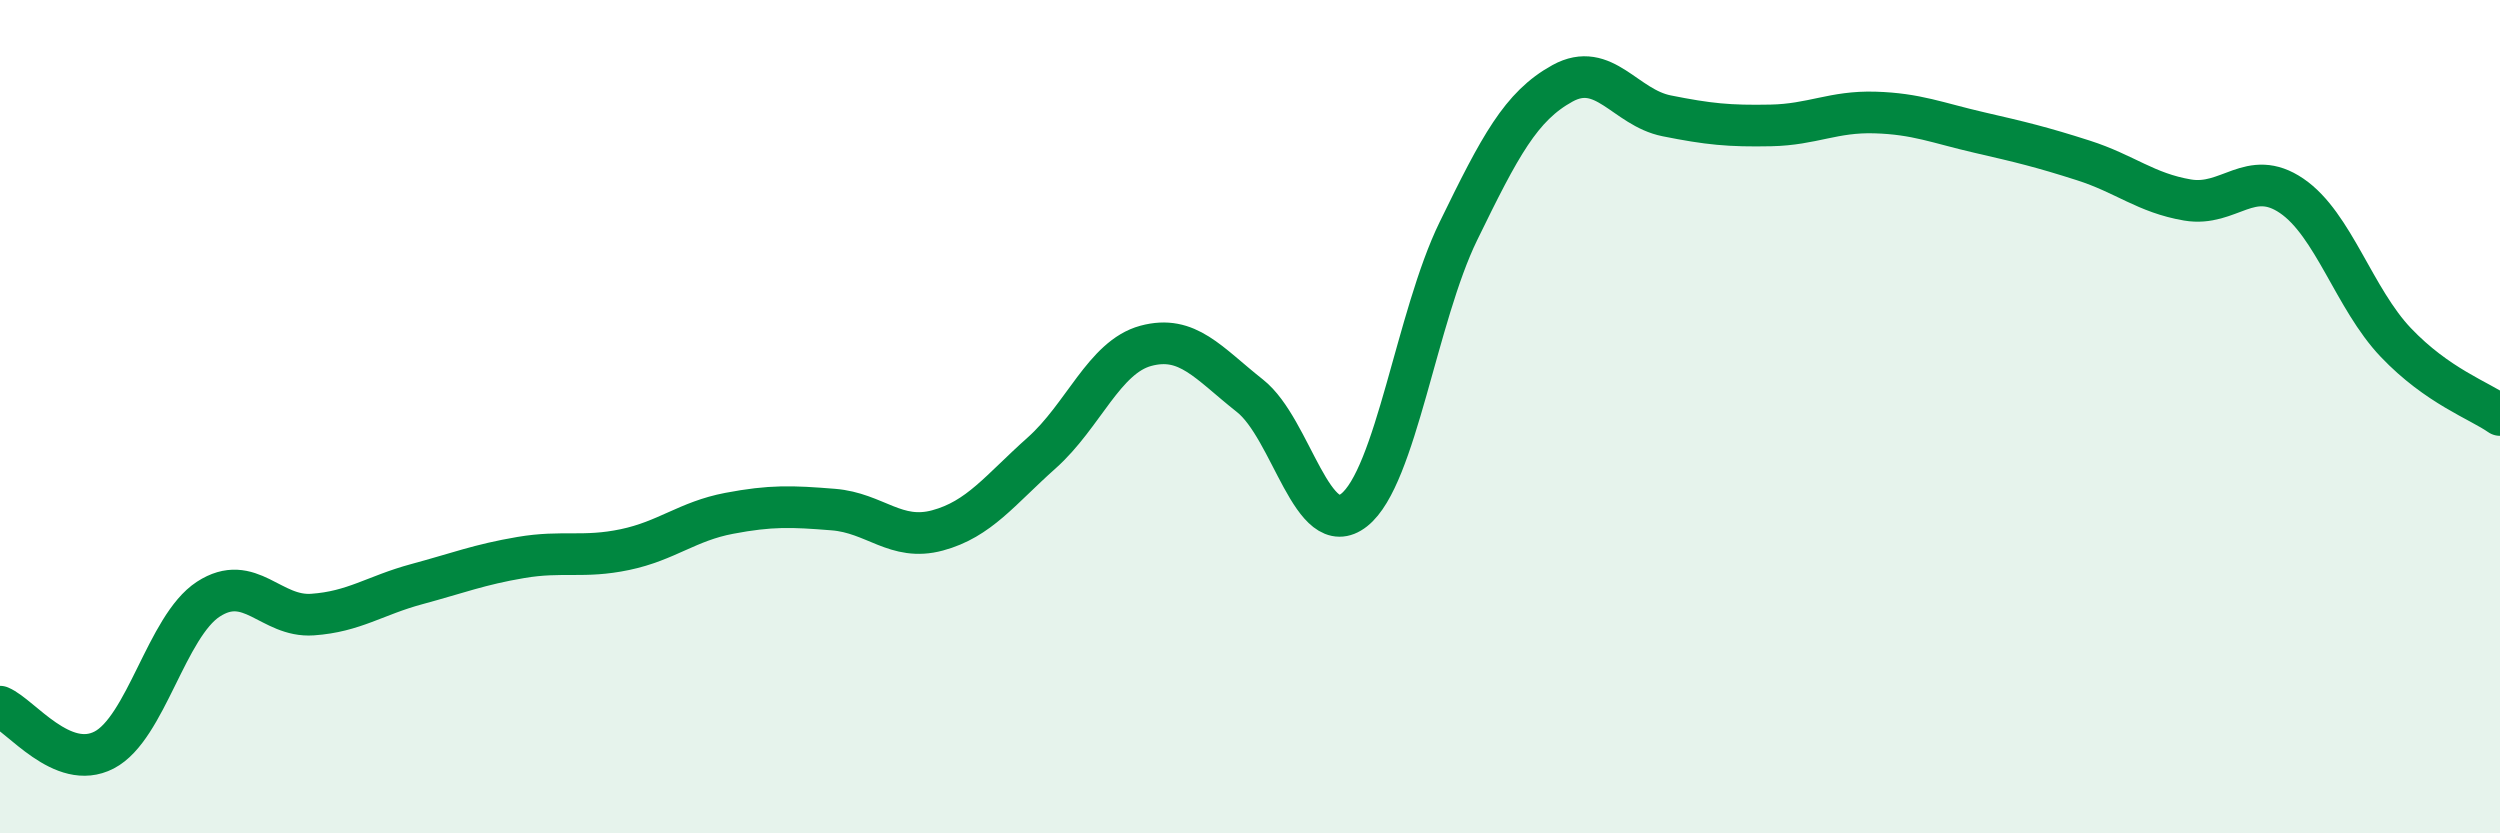
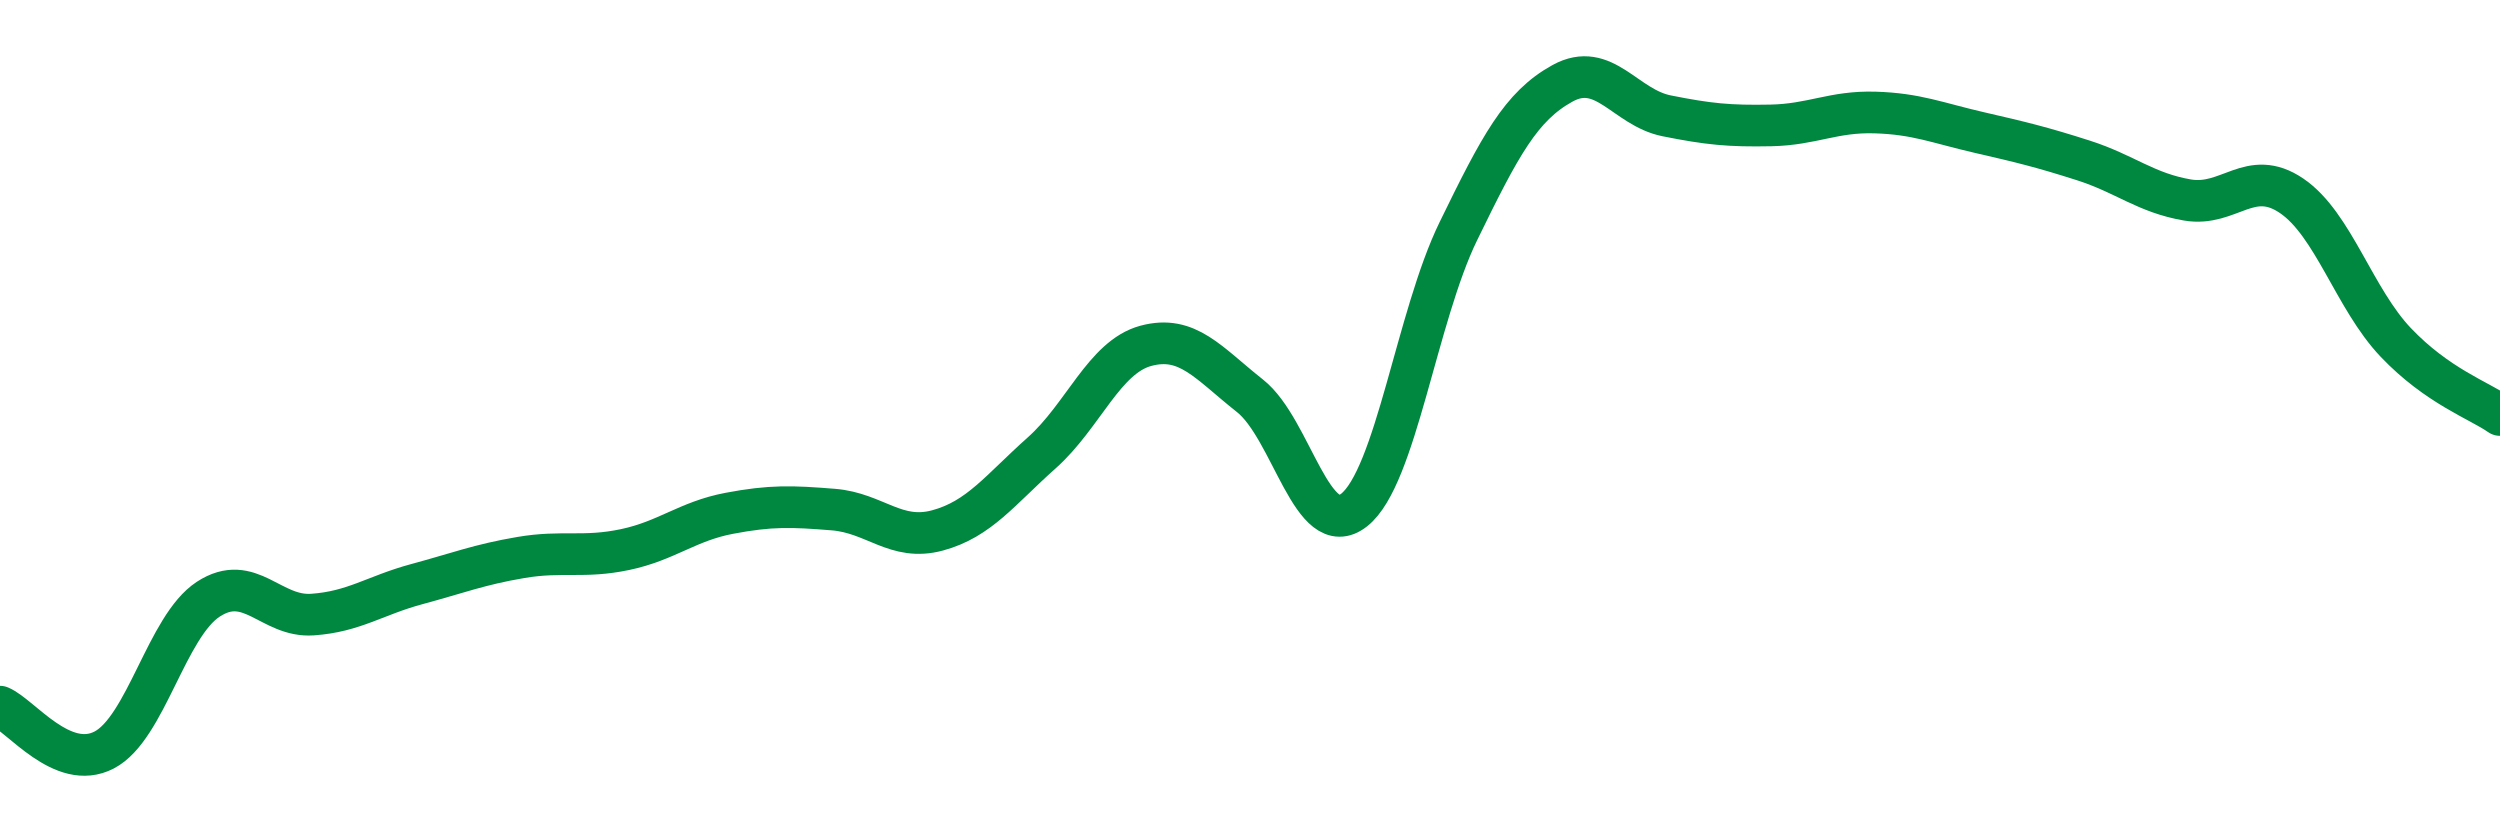
<svg xmlns="http://www.w3.org/2000/svg" width="60" height="20" viewBox="0 0 60 20">
-   <path d="M 0,16.96 C 0.5,17.17 1.5,18.52 2.5,18 C 3.5,17.48 4,15.03 5,14.38 C 6,13.73 6.5,14.82 7.5,14.75 C 8.5,14.68 9,14.29 10,14.02 C 11,13.75 11.5,13.55 12.5,13.38 C 13.5,13.21 14,13.4 15,13.19 C 16,12.98 16.5,12.51 17.5,12.32 C 18.5,12.13 19,12.15 20,12.23 C 21,12.31 21.5,13 22.5,12.73 C 23.5,12.46 24,11.76 25,10.87 C 26,9.98 26.5,8.57 27.5,8.3 C 28.5,8.03 29,8.71 30,9.5 C 31,10.29 31.5,13.03 32.5,12.24 C 33.5,11.45 34,7.6 35,5.55 C 36,3.5 36.5,2.55 37.5,2 C 38.5,1.45 39,2.58 40,2.78 C 41,2.98 41.5,3.03 42.5,3.01 C 43.5,2.99 44,2.67 45,2.7 C 46,2.73 46.5,2.95 47.5,3.18 C 48.5,3.41 49,3.53 50,3.85 C 51,4.17 51.5,4.63 52.5,4.8 C 53.5,4.97 54,4.02 55,4.7 C 56,5.38 56.5,7.17 57.5,8.22 C 58.5,9.27 59.5,9.61 60,9.96L60 20L0 20Z" fill="#008740" opacity="0.1" stroke-linecap="round" stroke-linejoin="round" />
  <path d="M 0,16.96 C 0.5,17.17 1.5,18.52 2.5,18 C 3.5,17.48 4,15.03 5,14.38 C 6,13.73 6.5,14.82 7.5,14.75 C 8.5,14.68 9,14.29 10,14.02 C 11,13.75 11.5,13.55 12.5,13.38 C 13.5,13.21 14,13.4 15,13.19 C 16,12.98 16.5,12.51 17.5,12.32 C 18.5,12.13 19,12.15 20,12.23 C 21,12.31 21.5,13 22.5,12.73 C 23.5,12.46 24,11.76 25,10.87 C 26,9.98 26.5,8.57 27.5,8.3 C 28.5,8.03 29,8.71 30,9.5 C 31,10.29 31.5,13.03 32.5,12.24 C 33.5,11.45 34,7.6 35,5.55 C 36,3.5 36.5,2.55 37.5,2 C 38.5,1.45 39,2.58 40,2.78 C 41,2.98 41.5,3.03 42.5,3.01 C 43.5,2.99 44,2.67 45,2.7 C 46,2.73 46.5,2.95 47.5,3.18 C 48.5,3.41 49,3.53 50,3.85 C 51,4.17 51.5,4.63 52.5,4.8 C 53.5,4.97 54,4.02 55,4.7 C 56,5.38 56.5,7.17 57.5,8.22 C 58.5,9.27 59.5,9.61 60,9.96" stroke="#008740" stroke-width="1" fill="none" stroke-linecap="round" stroke-linejoin="round" />
</svg>